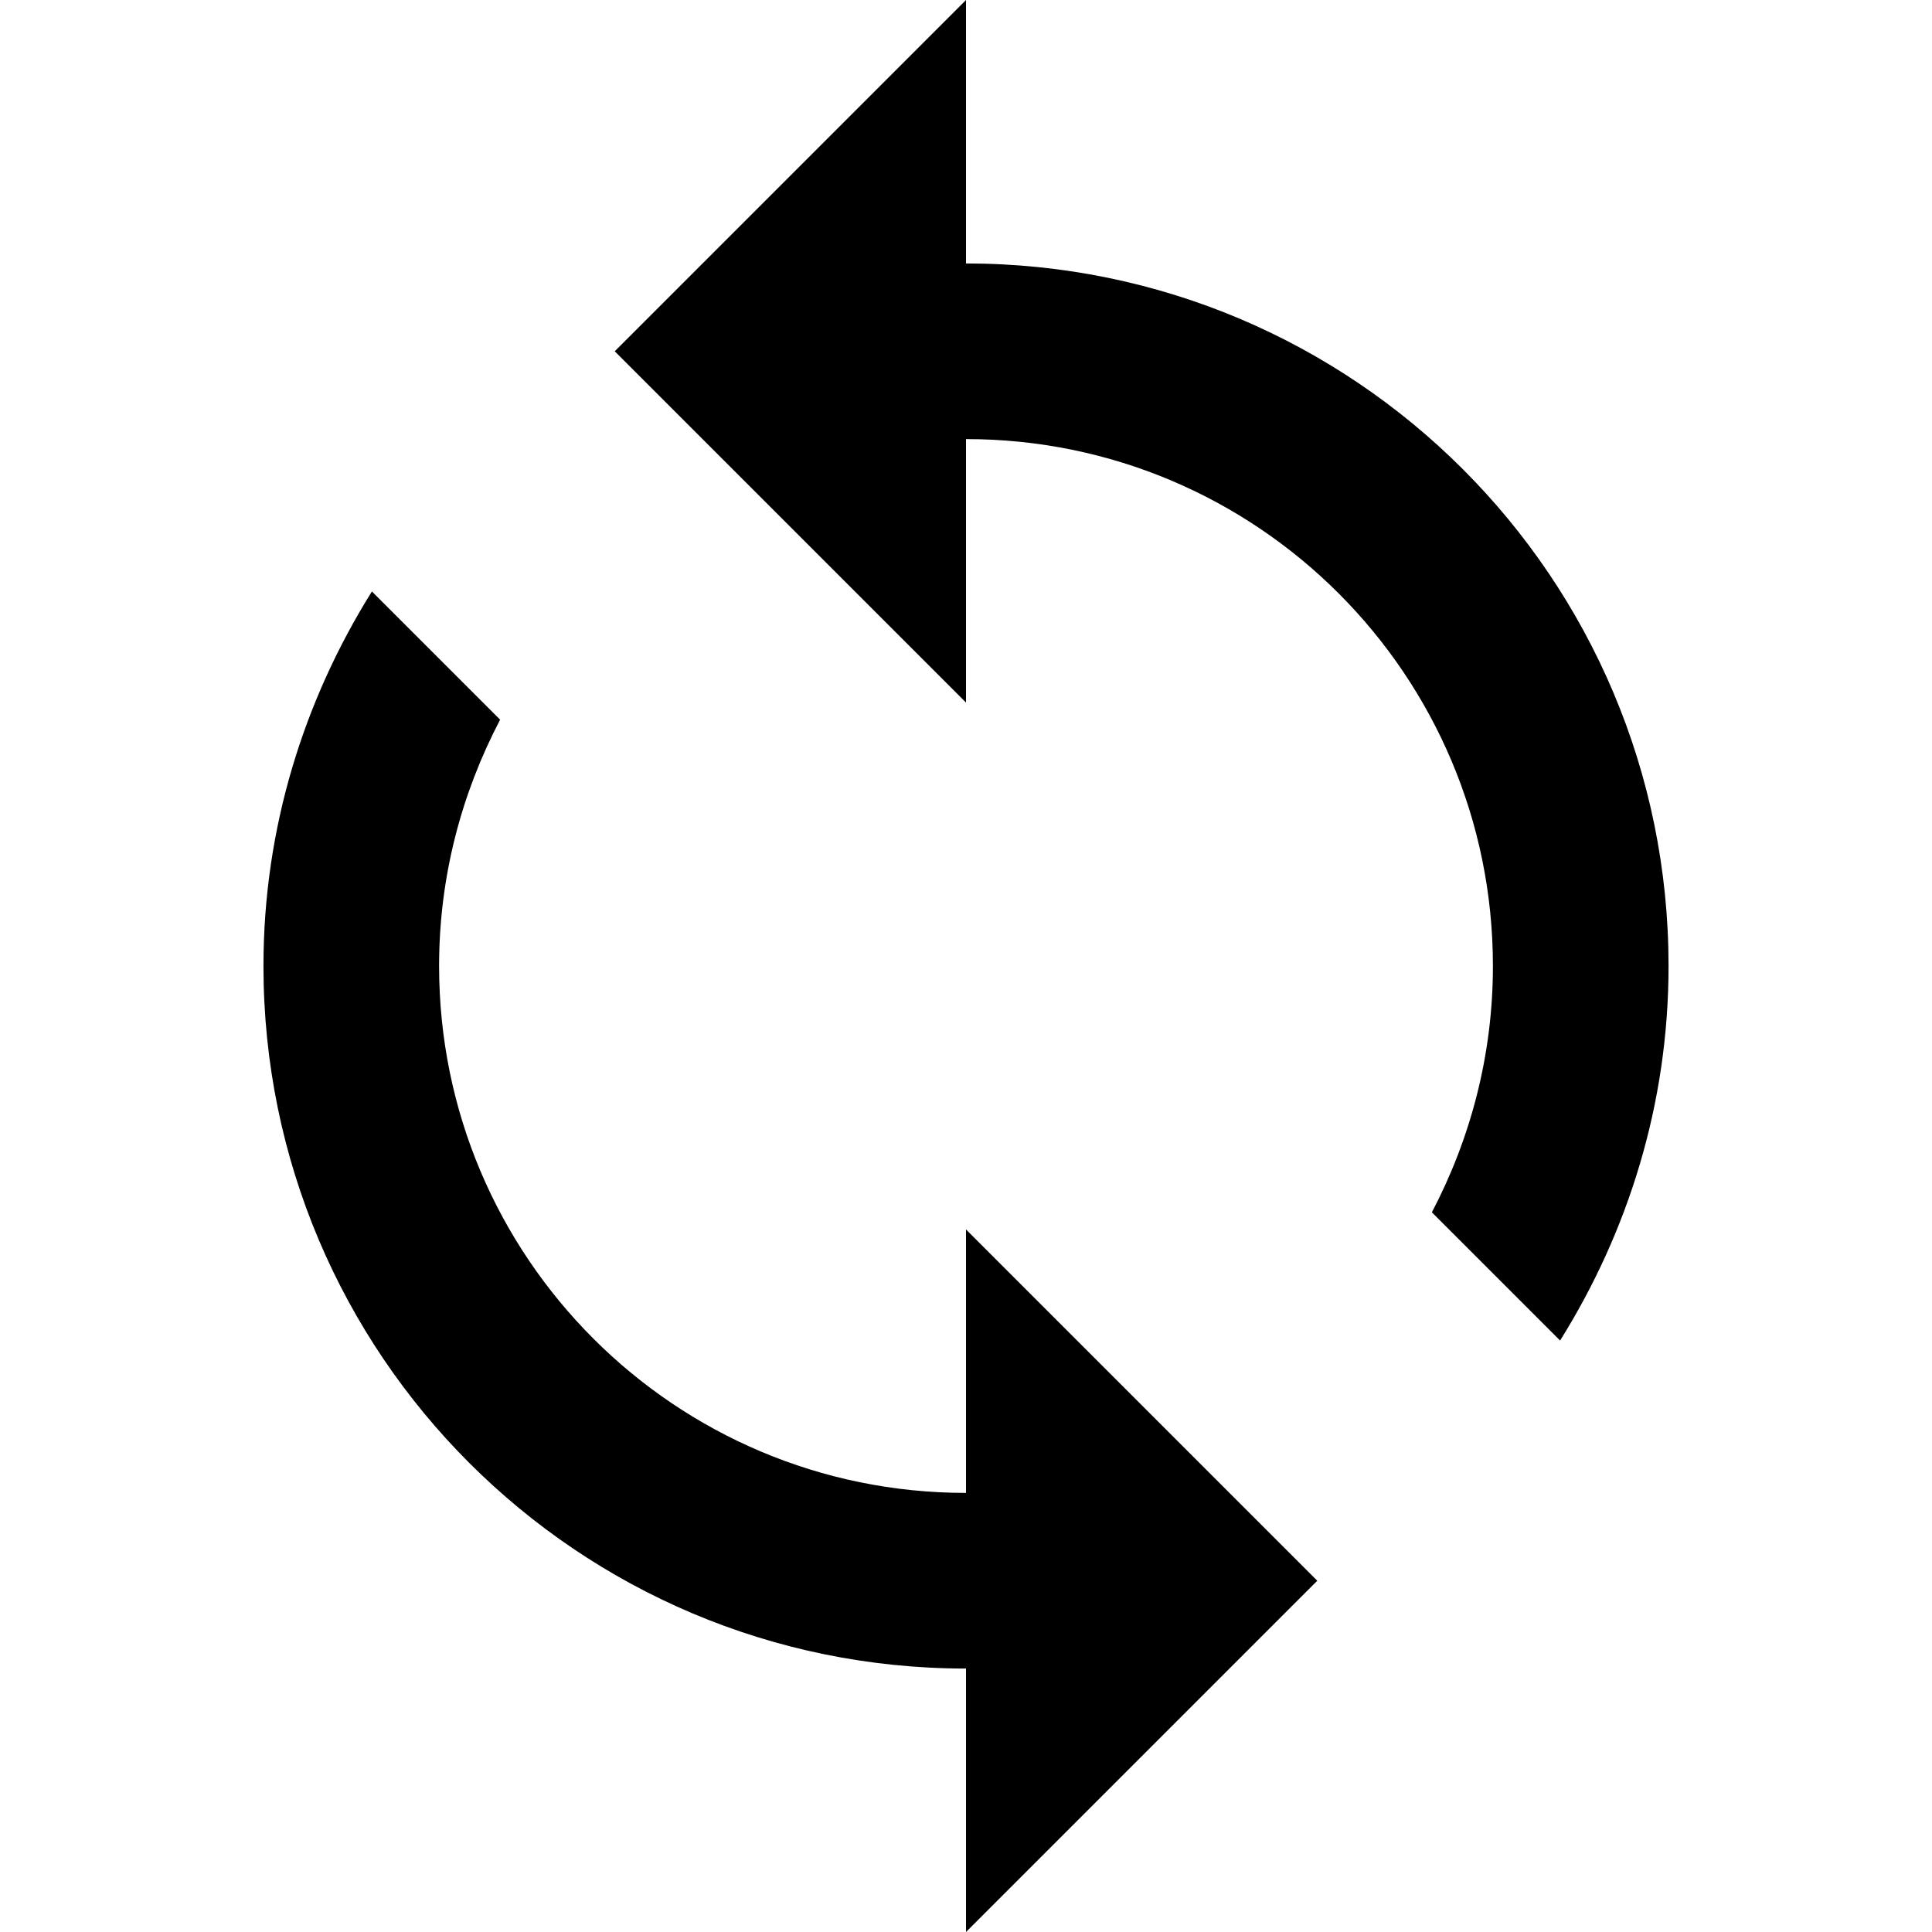
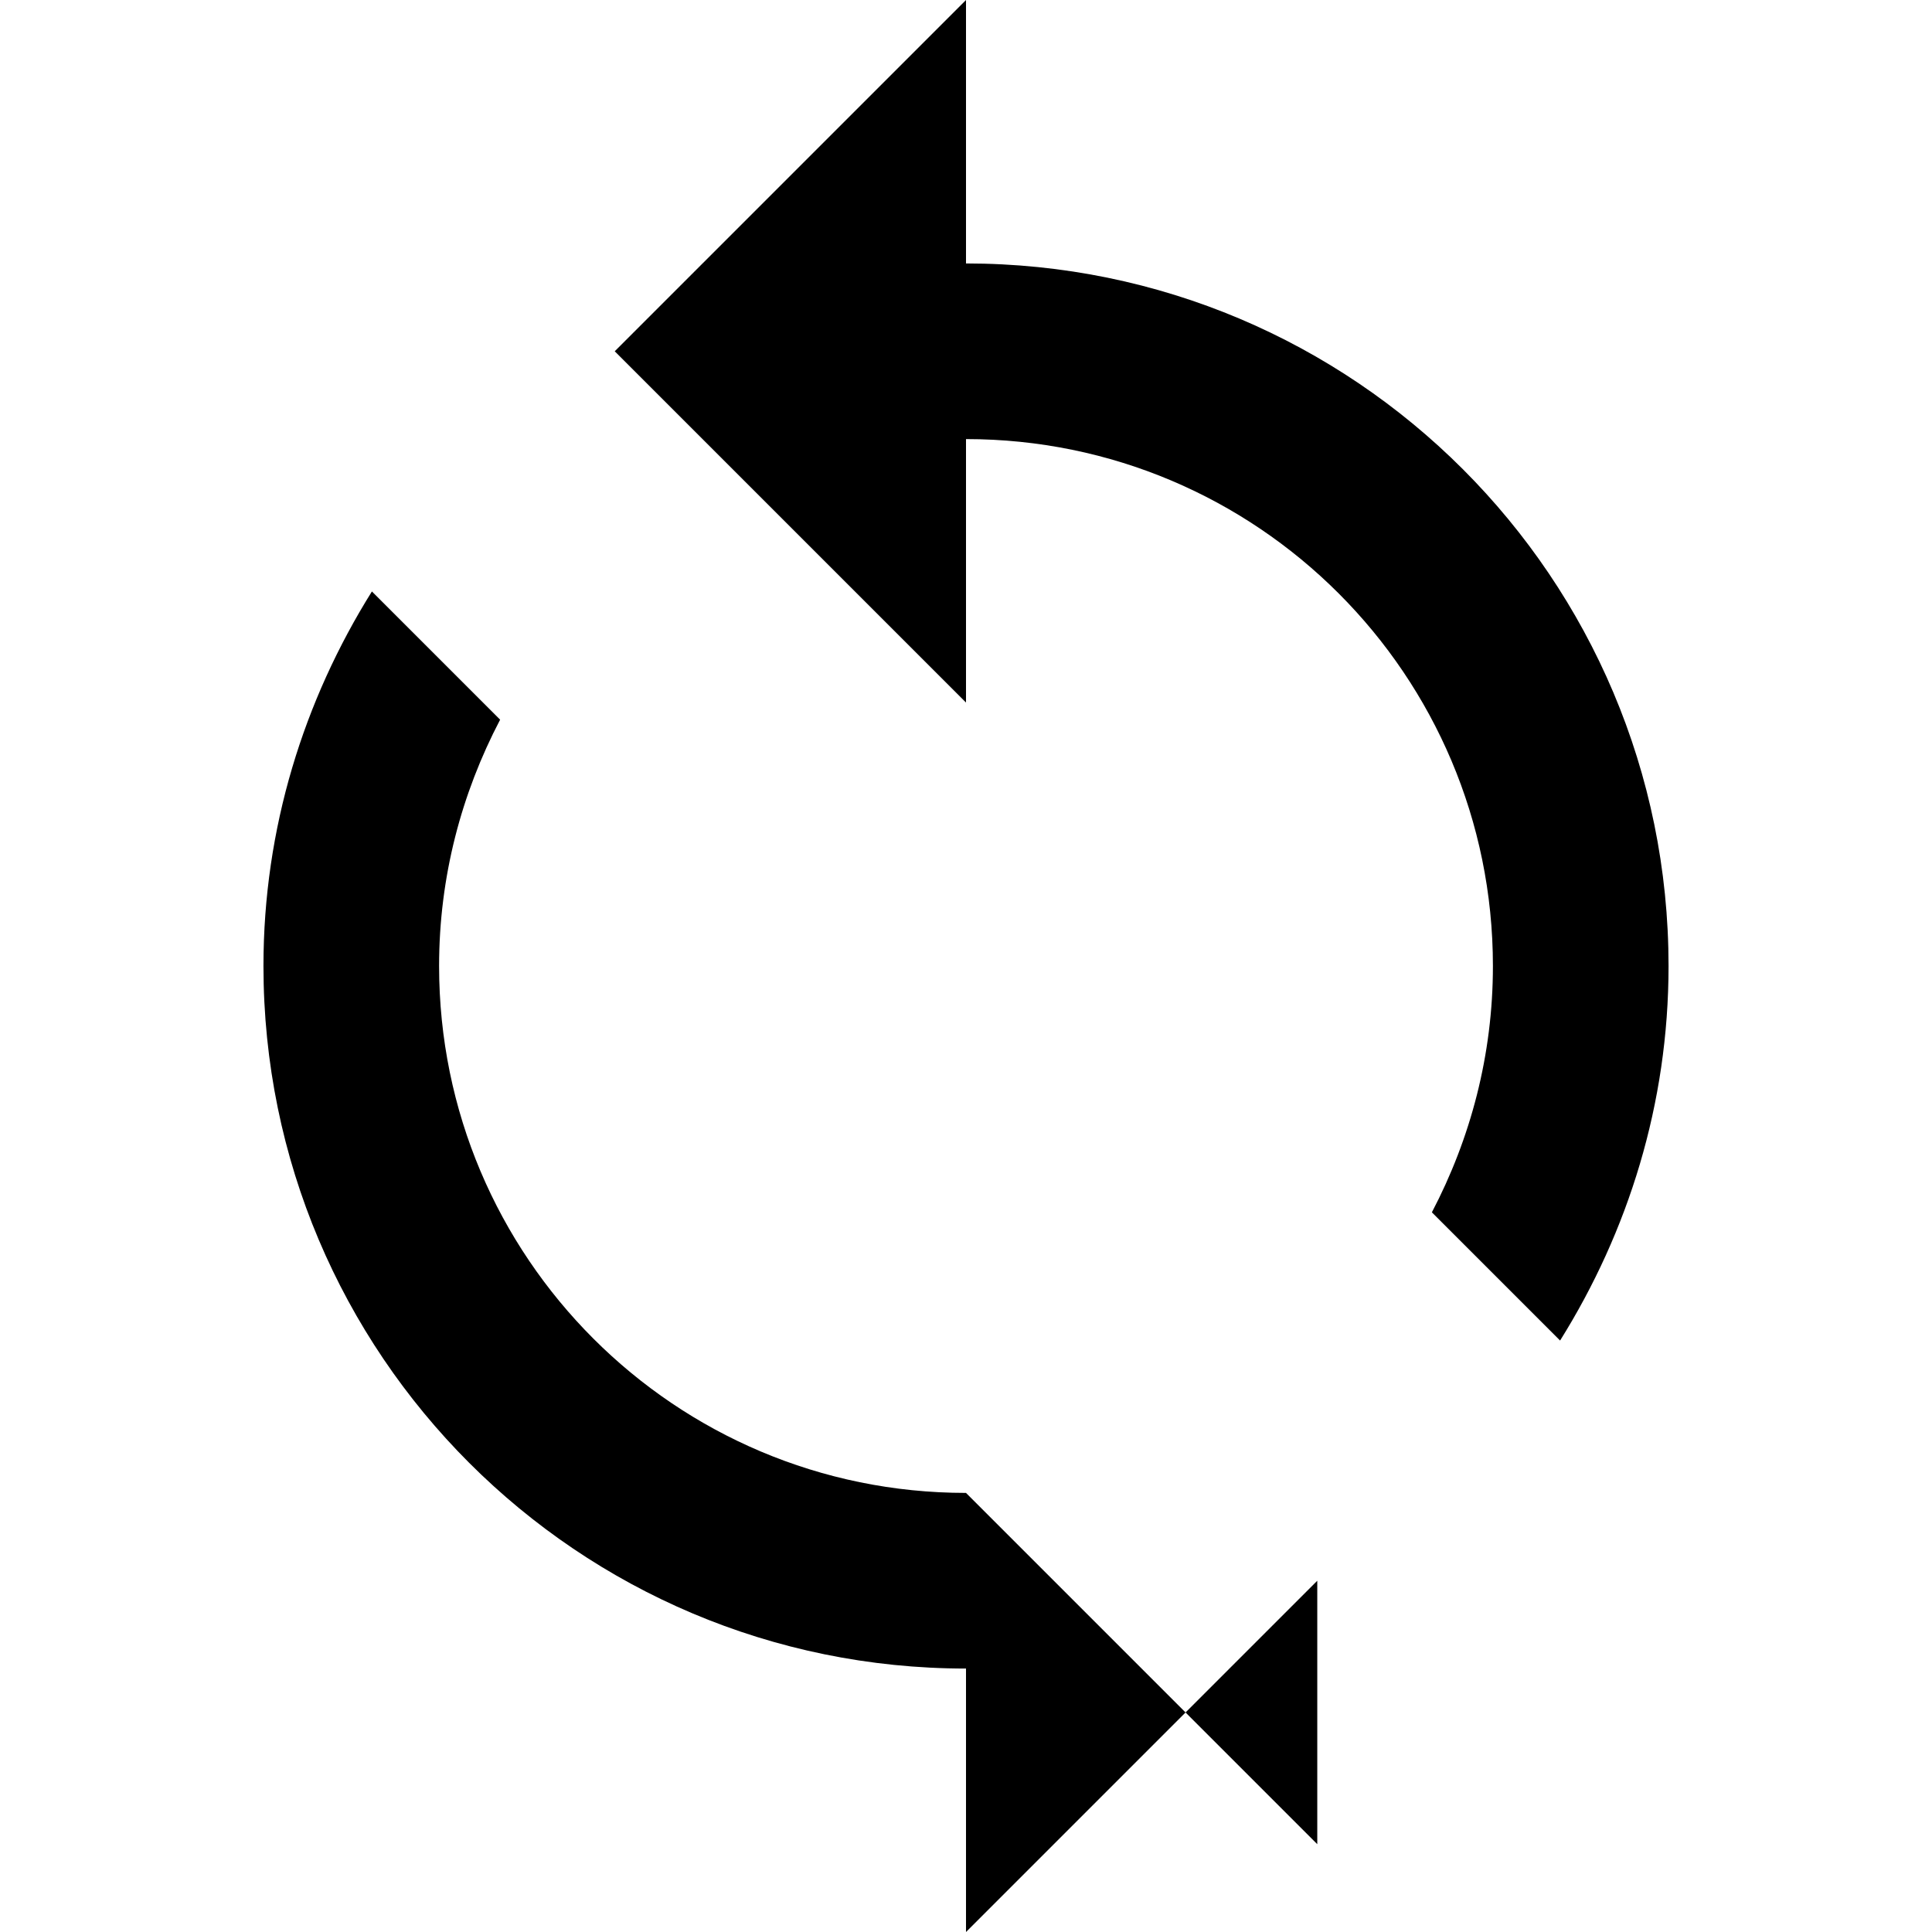
<svg xmlns="http://www.w3.org/2000/svg" viewBox="0 0 469.333 469.333">
-   <path d="M234.667 362.667c-70.72 0-128-57.28-128-128 0-21.653 5.44-41.92 14.827-59.84L90.347 143.68C73.813 170.133 64 201.173 64 234.667c0 94.293 76.373 170.667 170.667 170.667v64L320 384l-85.333-85.333v64zm0-298.667V0l-85.333 85.333 85.333 85.333v-64c70.72 0 128 57.28 128 128 0 21.653-5.44 41.92-14.827 59.84l31.147 31.147c16.533-26.453 26.347-57.493 26.347-90.987C405.333 140.373 328.96 64 234.667 64z" />
+   <path d="M234.667 362.667c-70.72 0-128-57.28-128-128 0-21.653 5.44-41.92 14.827-59.84L90.347 143.68C73.813 170.133 64 201.173 64 234.667c0 94.293 76.373 170.667 170.667 170.667v64L320 384v64zm0-298.667V0l-85.333 85.333 85.333 85.333v-64c70.72 0 128 57.28 128 128 0 21.653-5.44 41.92-14.827 59.84l31.147 31.147c16.533-26.453 26.347-57.493 26.347-90.987C405.333 140.373 328.96 64 234.667 64z" />
</svg>